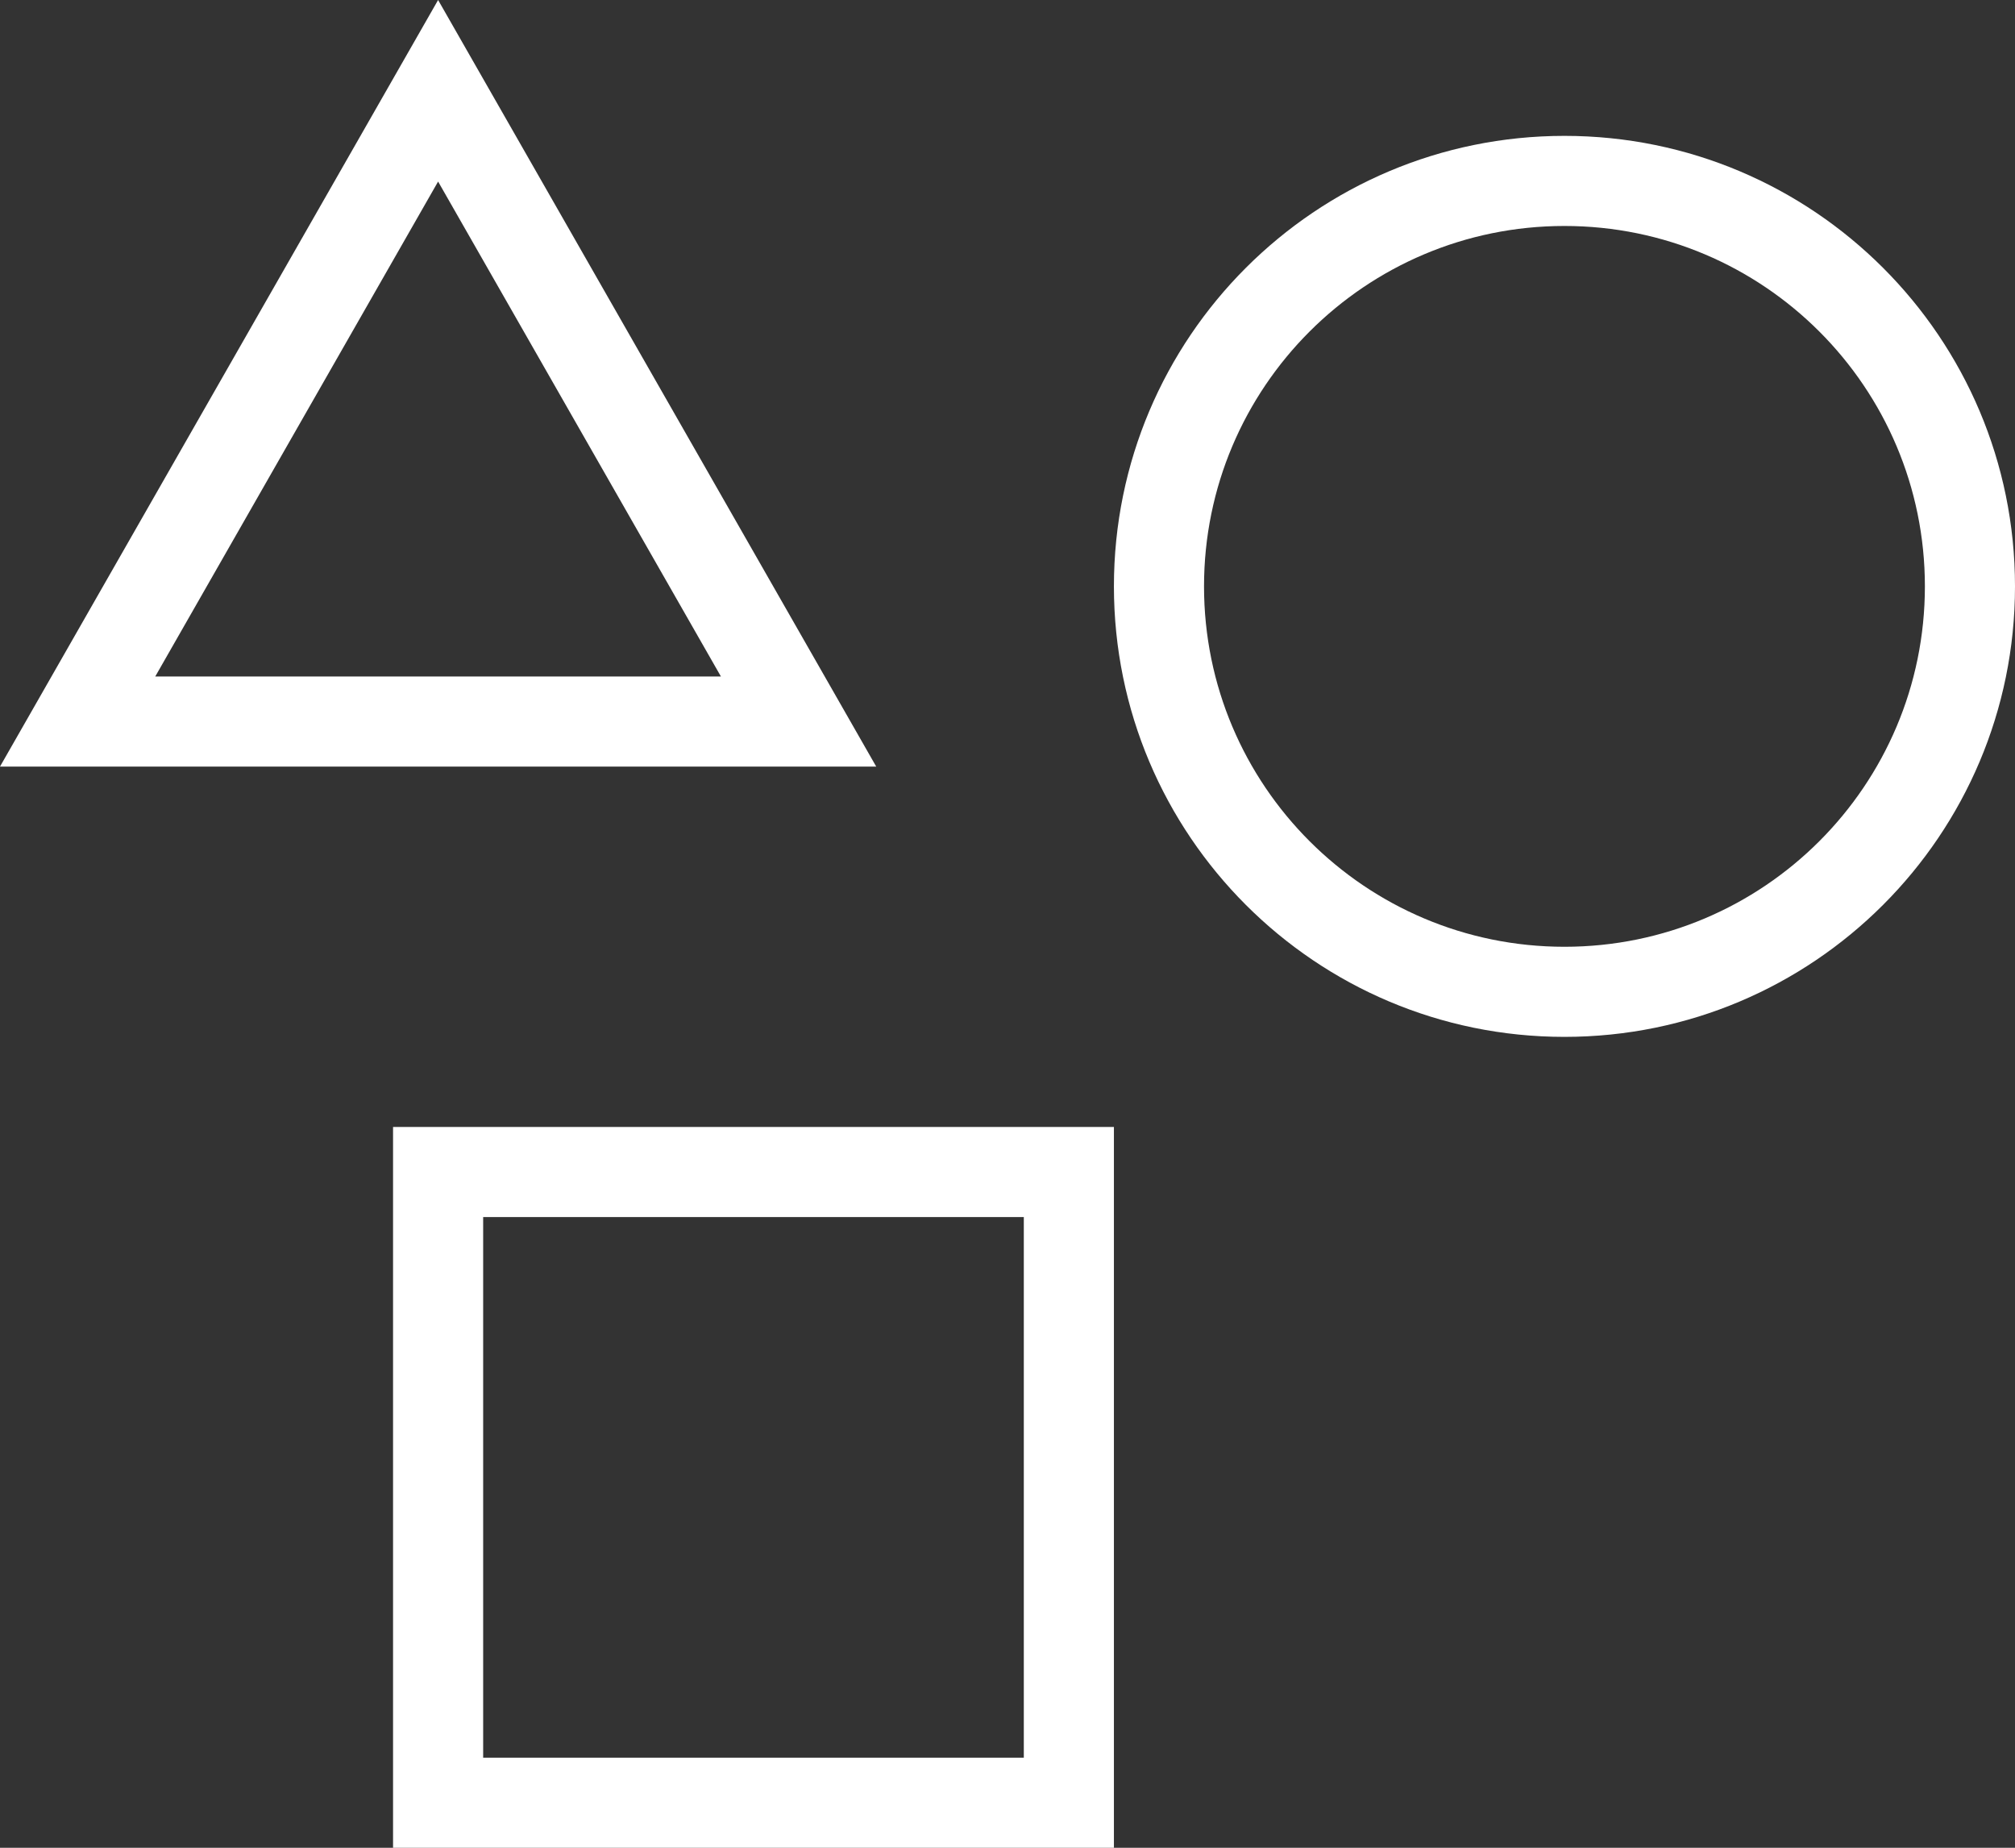
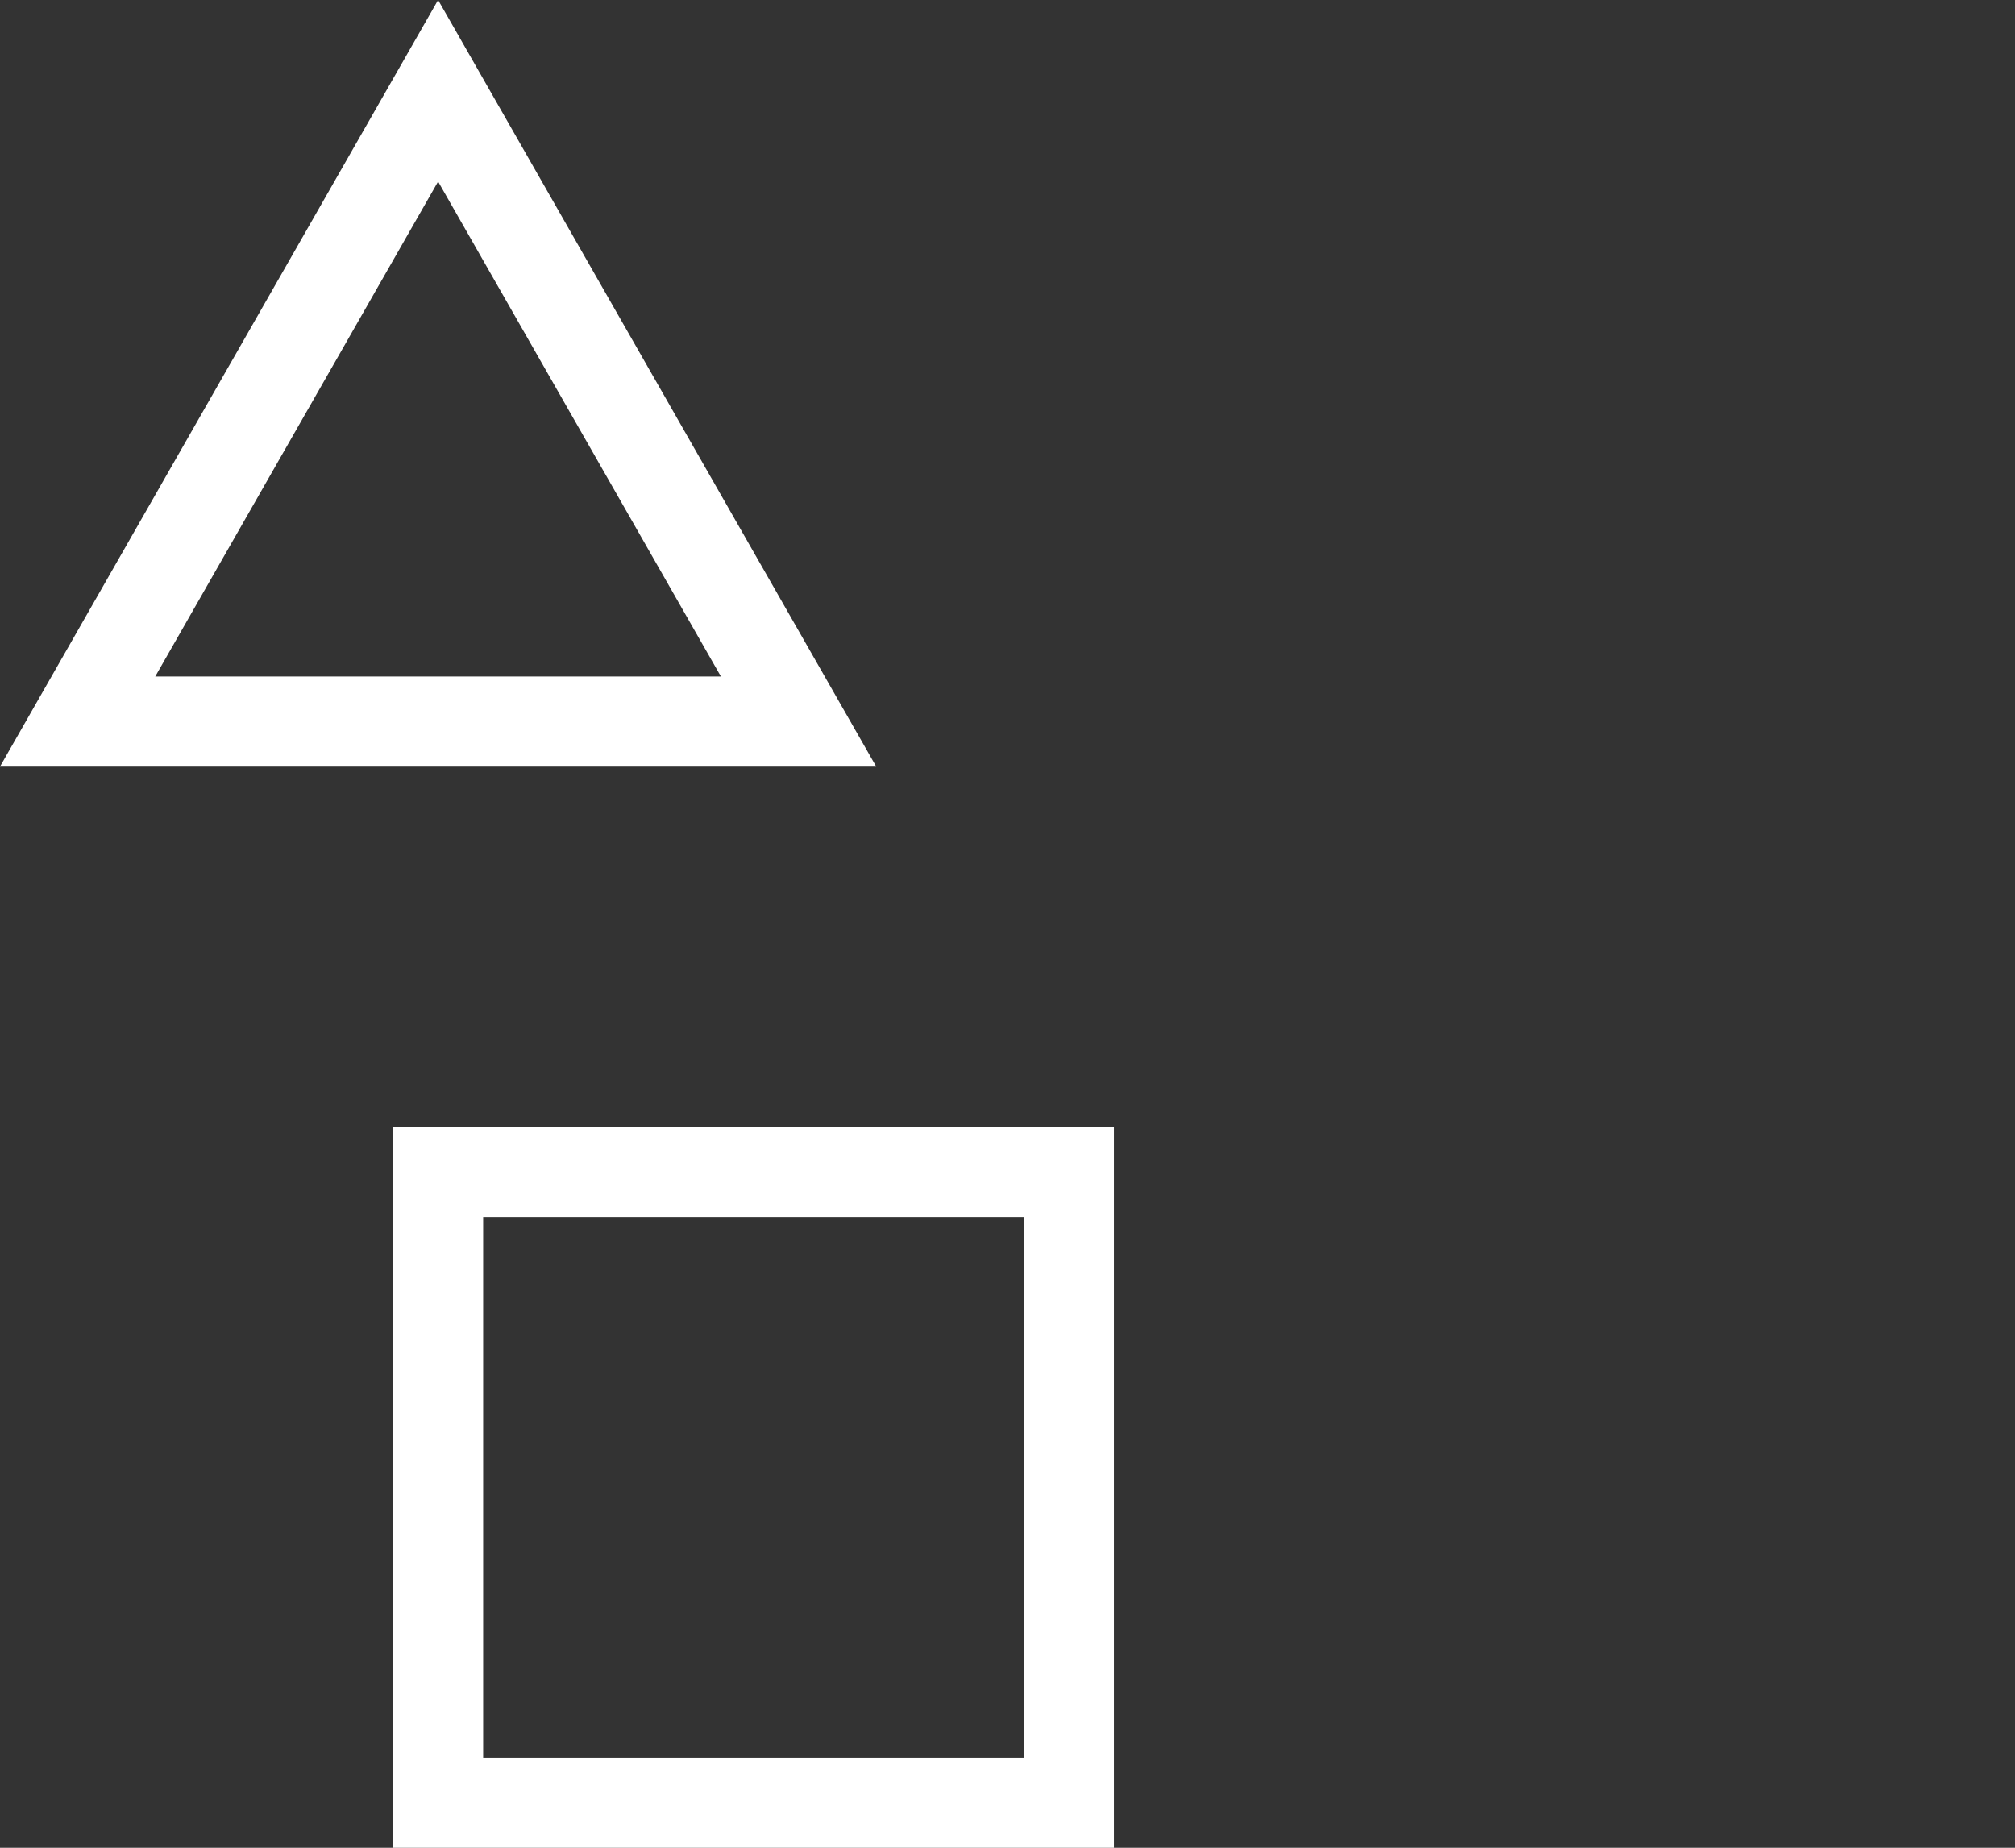
<svg xmlns="http://www.w3.org/2000/svg" width="44.724px" height="41.016px" viewBox="0 0 44.724 41.016" version="1.1">
  <rect x="0" y="0" width="44.724" height="41.016" fill="#333333" stroke="none" />
  <title>Group</title>
  <g id="Page-1" stroke="none" stroke-width="1" fill="none" fill-rule="evenodd">
    <g id="2" transform="translate(-250.276, -90.984)" fill="#FFFFFF" fill-rule="nonzero">
      <g id="Group" transform="translate(250.276, 90.984)">
-         <path d="M42.724,13.016 C42.724,8.597 39.142,5.016 34.724,5.016 C30.306,5.016 26.724,8.597 26.724,13.016 C26.724,17.434 30.306,21.016 34.724,21.016 C39.142,21.016 42.724,17.434 42.724,13.016 Z M44.724,13.016 C44.724,18.538 40.247,23.016 34.724,23.016 C29.201,23.016 24.724,18.538 24.724,13.016 C24.724,7.493 29.201,3.016 34.724,3.016 C40.247,3.016 44.724,7.493 44.724,13.016 Z" id="Shape-Copy-3" />
        <path d="M24.724,25.016 L24.724,41.016 L8.724,41.016 L8.724,25.016 L24.724,25.016 Z M10.724,39.016 L22.724,39.016 L22.724,27.016 L10.724,27.016 L10.724,39.016 Z" id="Shape-Copy-2" />
        <path d="M19.448,17.016 L0,17.016 L9.724,0 L19.448,17.016 Z M3.446,15.016 L16.001,15.016 L9.724,4.03 L3.446,15.016 Z" id="Shape-Copy" />
      </g>
    </g>
  </g>
</svg>